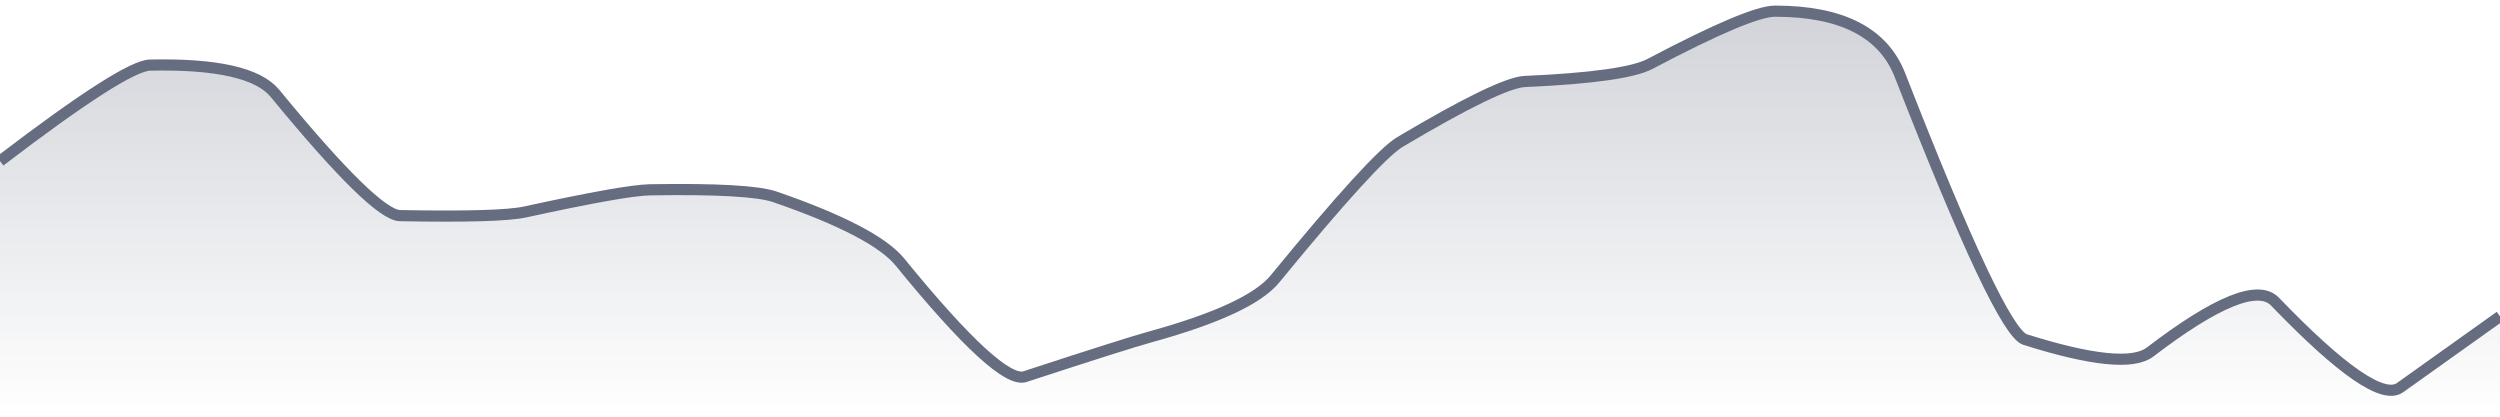
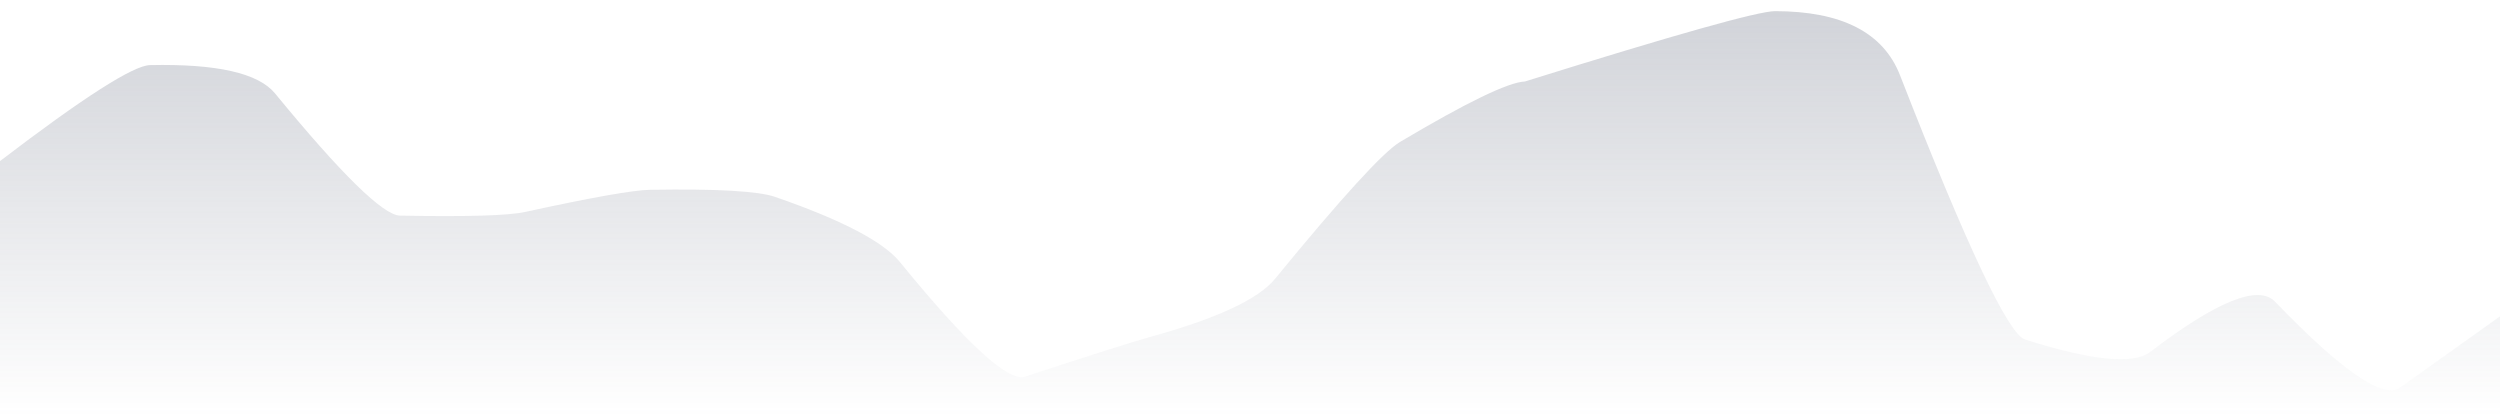
<svg xmlns="http://www.w3.org/2000/svg" viewBox="0 0 336 56" width="336" height="56">
  <defs>
    <linearGradient id="gradient" x1="0" y1="0" x2="0" y2="1">
      <stop offset="0%" stop-color="#666D80" stop-opacity="0.3" />
      <stop offset="100%" stop-color="#666D80" stop-opacity="0" />
    </linearGradient>
  </defs>
-   <path d="M 0,21.65 Q 16.8,8.82 20.16,8.75 Q 33.6,8.46 36.96,12.55 Q 50.4,28.92 53.76,28.98 Q 67.2,29.23 70.56,28.49 Q 84,25.56 87.36,25.51 Q 100.8,25.29 104.16,26.46 Q 117.6,31.1 120.96,35.23 Q 134.4,51.72 137.76,50.62 Q 151.2,46.22 154.56,45.29 Q 168,41.59 171.36,37.48 Q 184.8,21.08 188.16,19.08 Q 201.6,11.09 204.96,10.95 Q 218.4,10.36 221.76,8.59 Q 235.2,1.5 238.56,1.5 Q 252,1.5 255.36,10.11 Q 268.8,44.56 272.16,45.63 Q 285.6,49.88 288.96,47.32 Q 302.4,37.05 305.76,40.54 Q 319.2,54.5 322.56,52.1 T 336,42.52 L 336,56 L 0,56 Z" fill="url(#gradient)" />
-   <path d="M 0,21.65 Q 16.8,8.82 20.16,8.75 Q 33.6,8.46 36.96,12.55 Q 50.4,28.92 53.76,28.98 Q 67.2,29.23 70.56,28.49 Q 84,25.56 87.36,25.51 Q 100.8,25.29 104.16,26.46 Q 117.6,31.1 120.96,35.23 Q 134.4,51.72 137.76,50.62 Q 151.2,46.22 154.56,45.29 Q 168,41.59 171.36,37.48 Q 184.8,21.08 188.16,19.08 Q 201.6,11.09 204.96,10.95 Q 218.4,10.36 221.76,8.59 Q 235.2,1.5 238.56,1.5 Q 252,1.5 255.36,10.11 Q 268.8,44.56 272.16,45.63 Q 285.6,49.88 288.96,47.32 Q 302.4,37.05 305.76,40.54 Q 319.2,54.5 322.56,52.1 T 336,42.52" fill="none" stroke="#666D80" stroke-width="1.5" />
+   <path d="M 0,21.65 Q 16.8,8.82 20.16,8.75 Q 33.6,8.46 36.96,12.55 Q 50.4,28.92 53.76,28.98 Q 67.2,29.23 70.56,28.49 Q 84,25.56 87.36,25.51 Q 100.8,25.29 104.16,26.46 Q 117.6,31.1 120.96,35.23 Q 134.4,51.72 137.76,50.62 Q 151.2,46.22 154.56,45.29 Q 168,41.59 171.36,37.48 Q 184.8,21.08 188.16,19.08 Q 201.6,11.09 204.96,10.95 Q 235.2,1.5 238.56,1.5 Q 252,1.5 255.36,10.11 Q 268.8,44.56 272.16,45.63 Q 285.6,49.88 288.96,47.32 Q 302.4,37.05 305.76,40.54 Q 319.2,54.5 322.56,52.1 T 336,42.52 L 336,56 L 0,56 Z" fill="url(#gradient)" />
</svg>